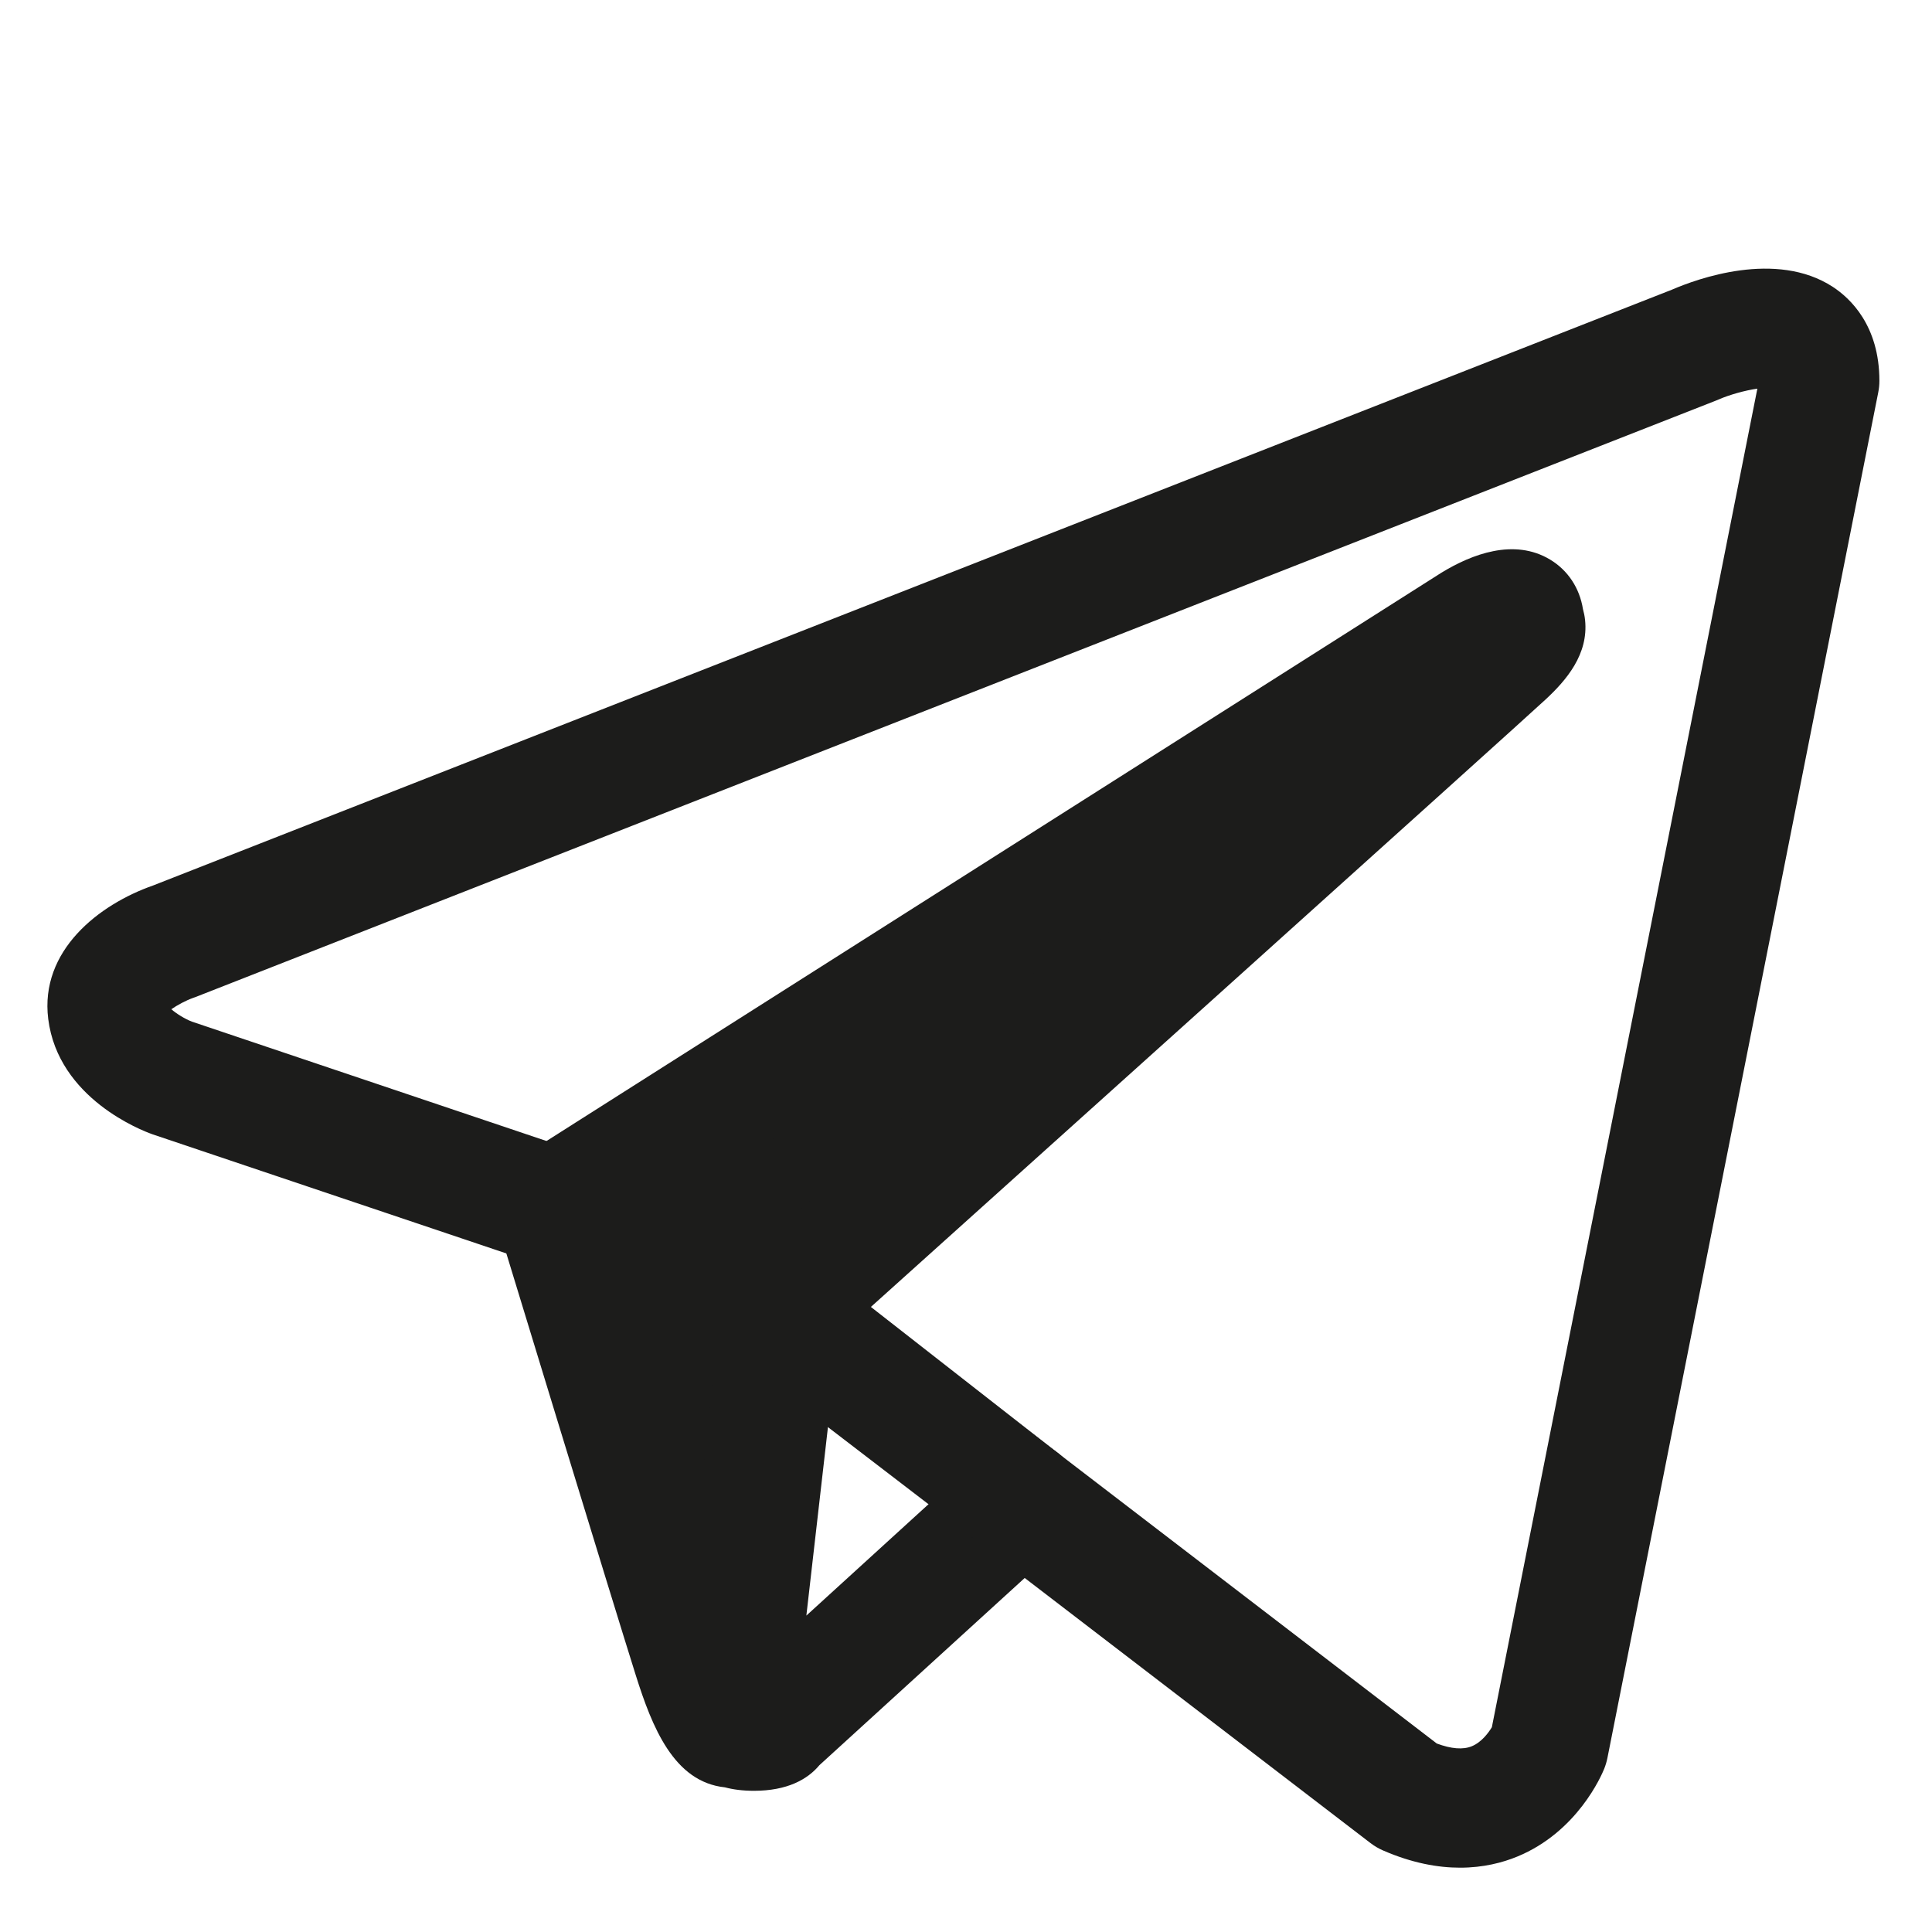
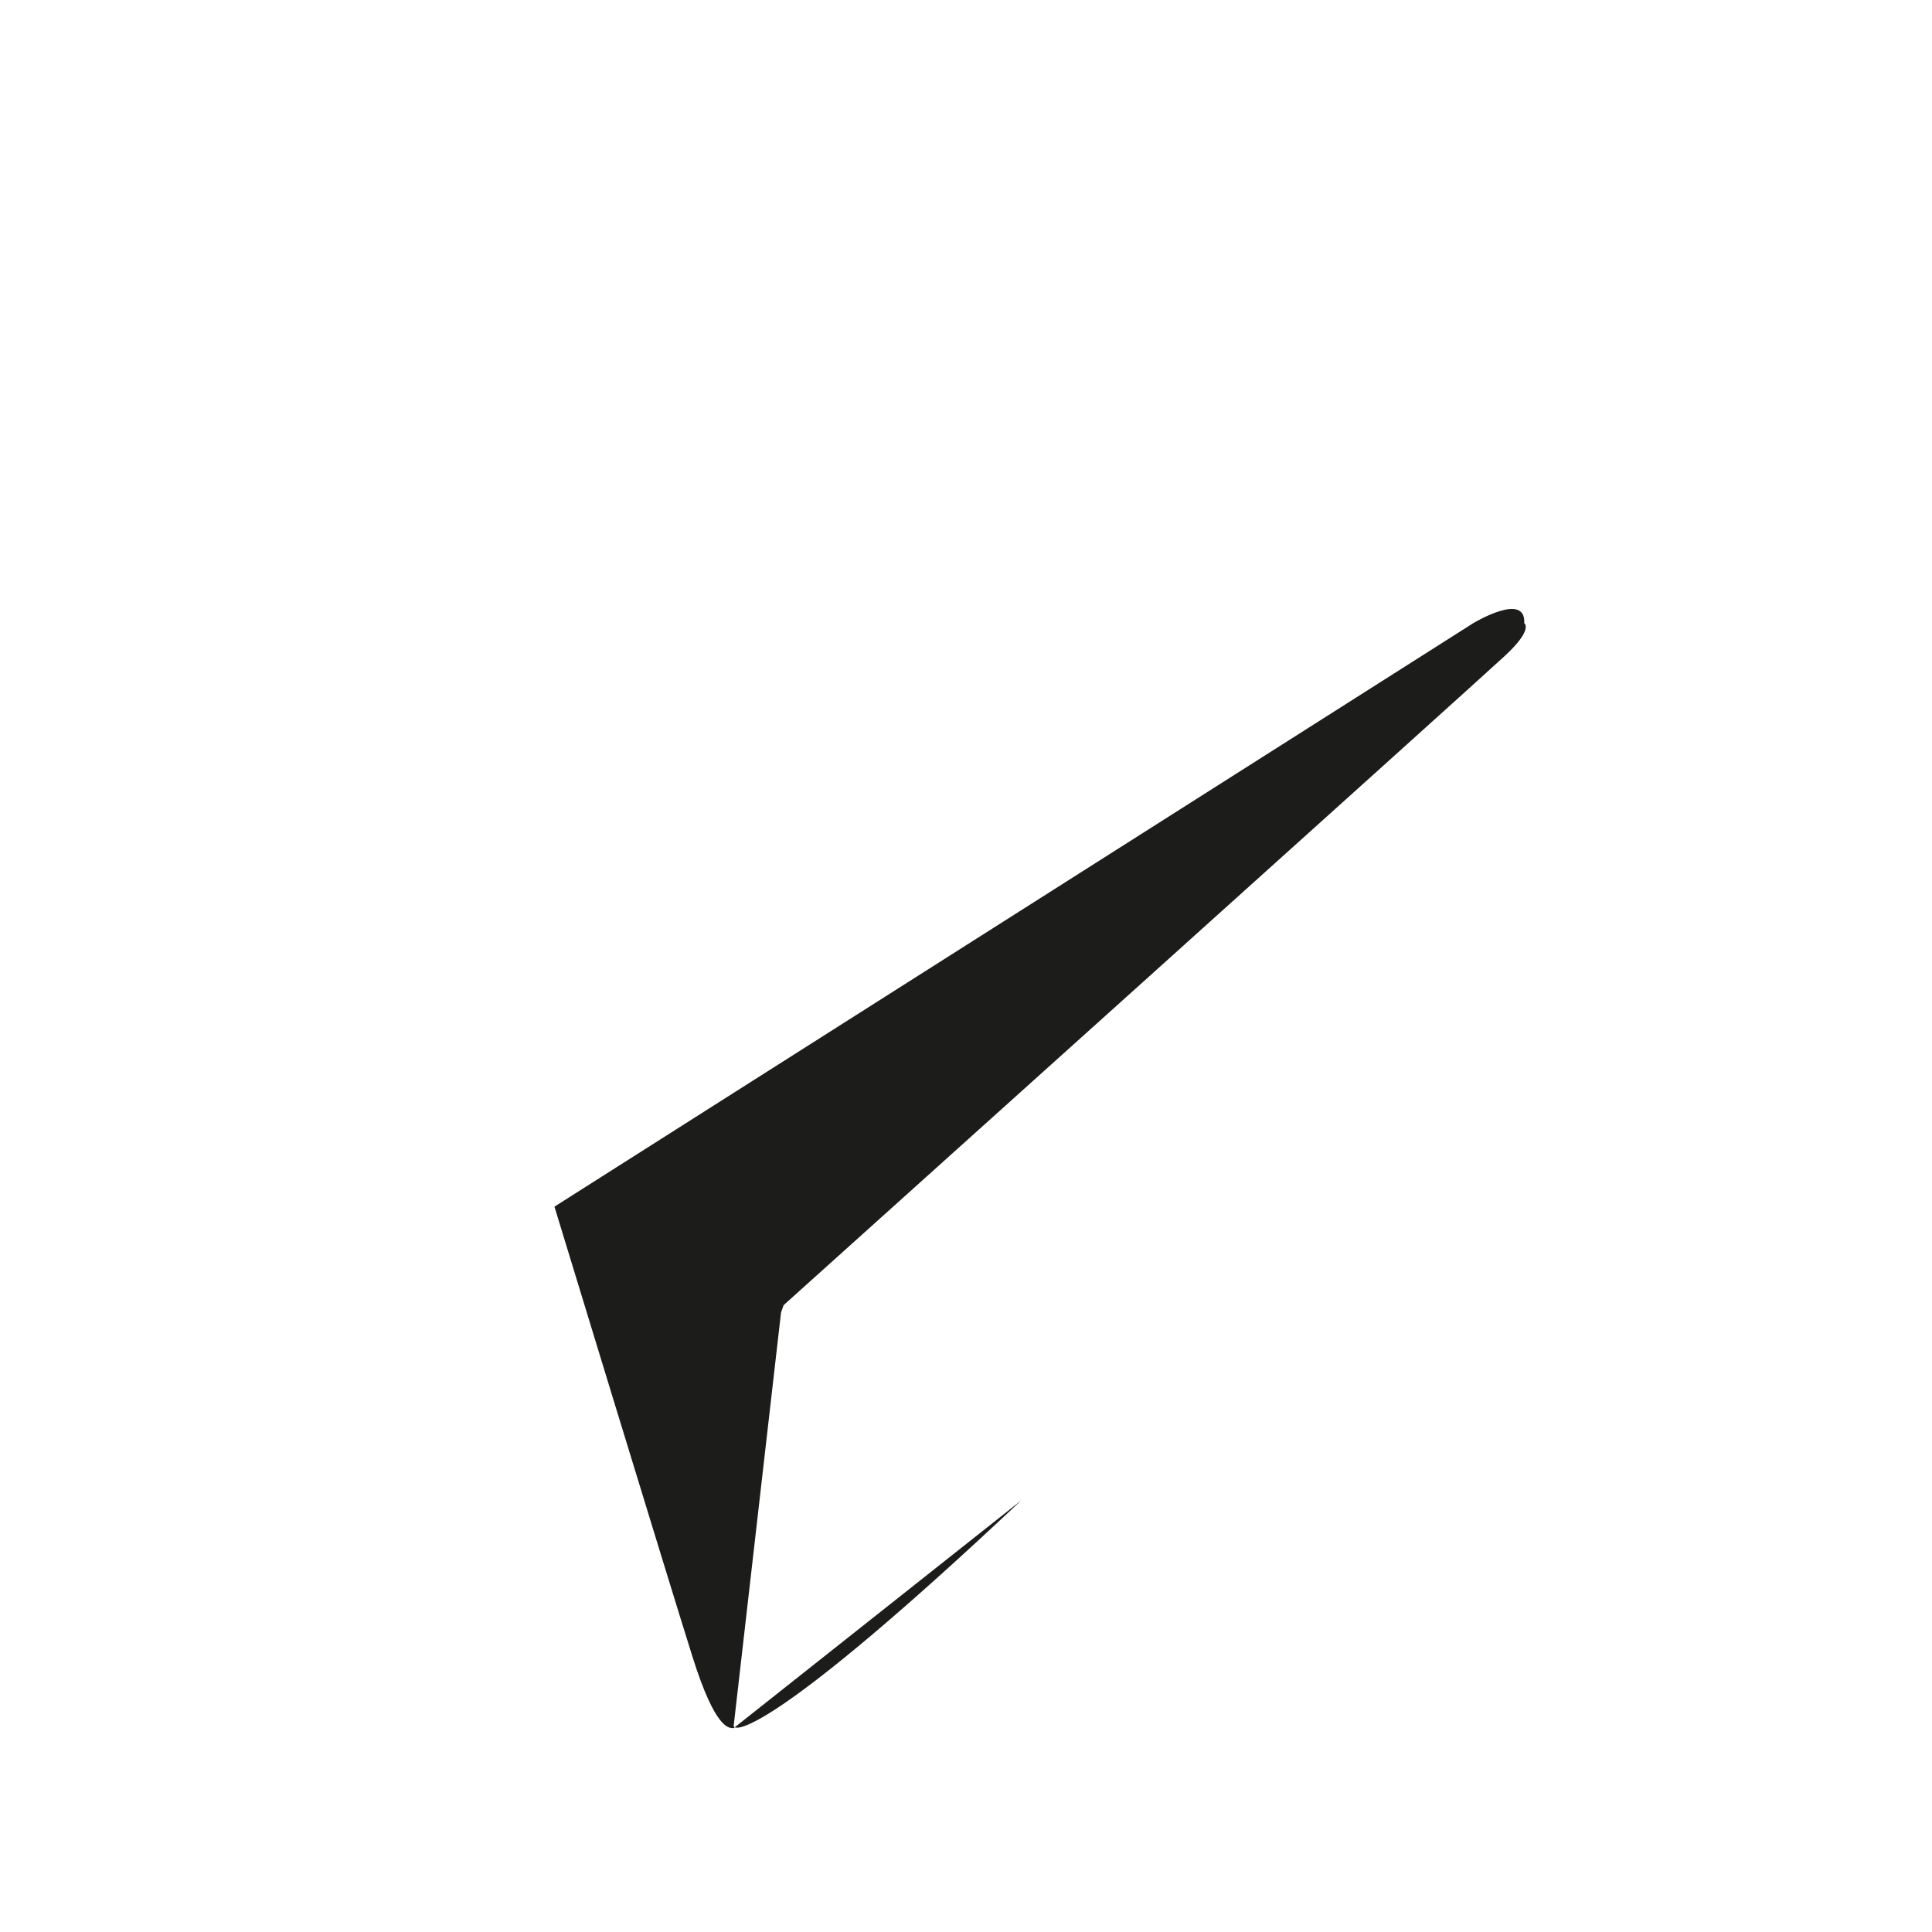
<svg xmlns="http://www.w3.org/2000/svg" width="340" height="340" viewBox="0 0 340 340" version="1.1">
  <g id="surface1" transform="matrix(1, 0, 0, 1, -90, -100)">
-     <path style=" stroke:none;fill-rule:nonzero;fill:rgb(10.999%,10.999%,10.599%);fill-opacity:1;" d="M 342.848 406.828 C 345.398 407.781 347.469 407.945 349.016 407.309 C 350.781 406.586 352.02 404.828 352.543 403.957 L 399.266 168.395 C 397.141 168.691 394.312 169.484 392.465 170.297 C 392.336 170.352 392.207 170.406 392.074 170.461 L 124.41 275.461 C 124.266 275.516 124.121 275.566 123.973 275.617 C 122.723 276.066 121.207 276.871 120.152 277.609 C 121.059 278.398 122.512 279.301 123.766 279.789 L 190.926 302.398 C 191.34 302.539 191.746 302.707 192.145 302.898 L 232.145 322.23 C 232.785 322.539 233.395 322.914 233.965 323.352 Z M 346.945 428.68 C 343.051 428.68 338.496 427.875 333.375 425.641 C 332.598 425.301 331.859 424.867 331.188 424.352 L 222.039 340.672 L 183.598 322.094 L 116.891 299.637 C 116.84 299.617 116.785 299.598 116.73 299.578 C 115.047 298.98 100.242 293.344 98.488 279.32 C 96.98 267.262 107.43 259.16 116.938 255.832 L 384.227 150.98 C 388.602 149.086 402.559 143.965 412.551 150.488 C 415.609 152.488 420.742 157.289 420.742 167.02 C 420.742 167.703 420.676 168.387 420.539 169.062 L 372.875 409.395 C 372.746 410.027 372.562 410.648 372.324 411.25 C 371.871 412.379 367.617 422.379 356.988 426.738 C 354.441 427.785 351.059 428.68 346.945 428.68 " />
-     <path style=" stroke:none;fill-rule:nonzero;fill:rgb(10.999%,10.999%,10.599%);fill-opacity:1;" d="M 269.75 364.02 L 226.242 403.691 C 226.242 404.973 219.117 404.973 219.117 403.691 L 227.449 330.969 L 227.906 329.684 C 227.906 329.684 349.906 220.02 354.906 215.352 C 359.906 210.684 358.242 209.684 358.242 209.684 C 358.574 204.02 349.242 209.684 349.242 209.684 L 187.574 312.352 C 187.574 312.352 207.906 379.02 211.906 391.684 C 215.906 404.352 218.262 404.121 219.117 404.121 " />
-     <path style=" stroke:none;fill-rule:nonzero;fill:rgb(10.999%,10.999%,10.599%);fill-opacity:1;" d="M 199.949 316.93 C 203.02 326.984 208.59 345.223 213.438 361.031 L 217.02 329.773 C 217.109 328.977 217.293 328.195 217.559 327.441 L 218.02 326.156 C 218.605 324.516 219.59 323.039 220.887 321.875 C 239.648 305.012 266.051 281.273 289.926 259.793 Z M 222.68 415.152 C 220.738 415.152 219.043 414.934 217.57 414.543 C 208.574 413.59 204.766 403.934 201.895 394.844 C 197.926 382.273 178.363 318.141 177.531 315.414 C 176.152 310.898 177.961 306.02 181.945 303.488 L 343.613 200.82 C 343.672 200.781 343.73 200.746 343.793 200.711 C 348.949 197.578 356.438 194.648 362.797 198.48 C 365.945 200.375 367.988 203.512 368.574 207.191 C 368.75 207.812 368.875 208.449 368.945 209.102 C 369.586 215.16 365.609 219.727 362.074 223.027 C 357.41 227.383 255.738 318.785 237.539 335.145 L 231.906 384.316 L 262.676 356.262 C 266.961 352.352 273.605 352.66 277.512 356.945 C 281.418 361.23 281.109 367.871 276.824 371.777 L 234.199 410.645 C 232.113 413.156 228.523 415.152 222.68 415.152 " />
-     <path style=" stroke:none;fill-rule:nonzero;fill:rgb(10.999%,10.999%,10.599%);fill-opacity:1;" d="M 269.742 374.52 C 267.484 374.52 265.207 373.793 263.285 372.293 L 220.984 339.242 C 216.414 335.672 215.605 329.07 219.176 324.504 C 222.746 319.934 229.348 319.125 233.914 322.695 L 276.215 355.746 C 280.785 359.316 281.598 365.914 278.023 370.484 C 275.953 373.133 272.863 374.52 269.742 374.52 " />
+     <path style=" stroke:none;fill-rule:nonzero;fill:rgb(10.999%,10.999%,10.599%);fill-opacity:1;" d="M 269.75 364.02 C 226.242 404.973 219.117 404.973 219.117 403.691 L 227.449 330.969 L 227.906 329.684 C 227.906 329.684 349.906 220.02 354.906 215.352 C 359.906 210.684 358.242 209.684 358.242 209.684 C 358.574 204.02 349.242 209.684 349.242 209.684 L 187.574 312.352 C 187.574 312.352 207.906 379.02 211.906 391.684 C 215.906 404.352 218.262 404.121 219.117 404.121 " />
  </g>
</svg>